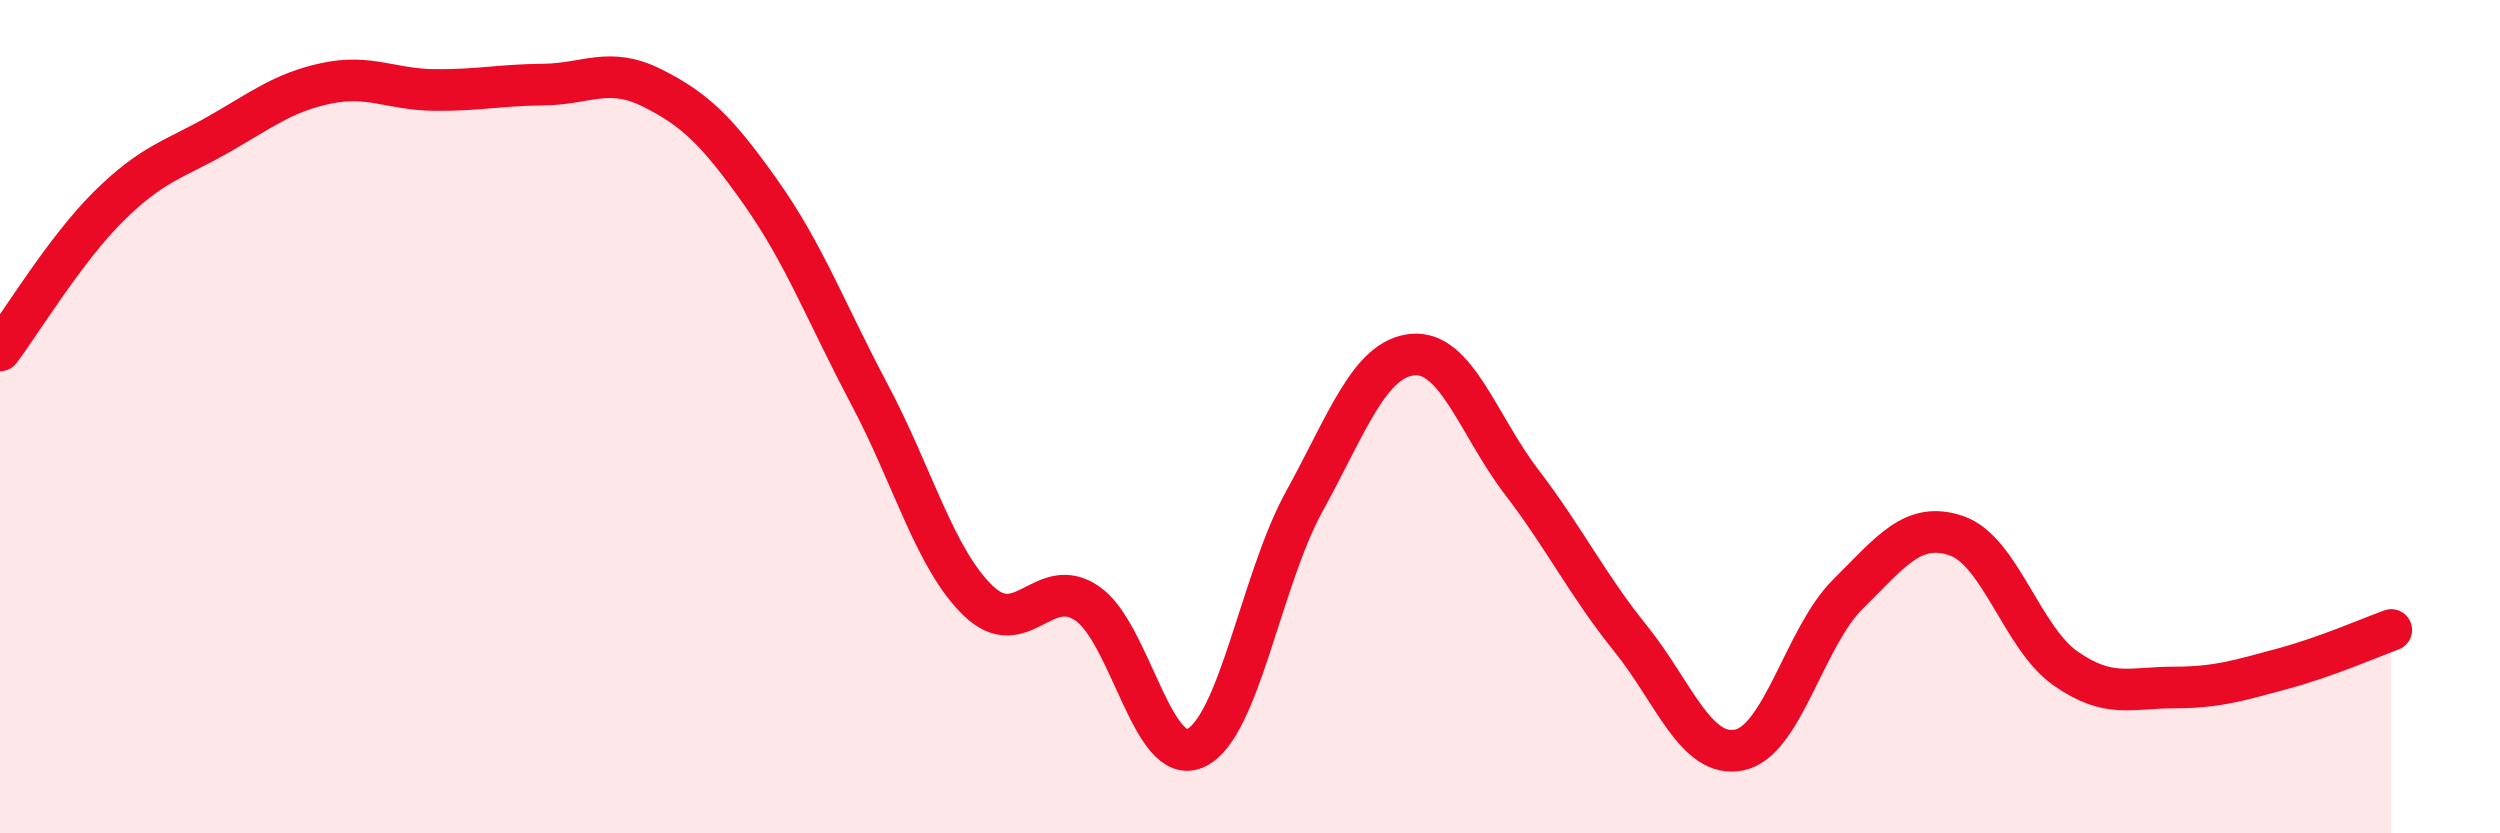
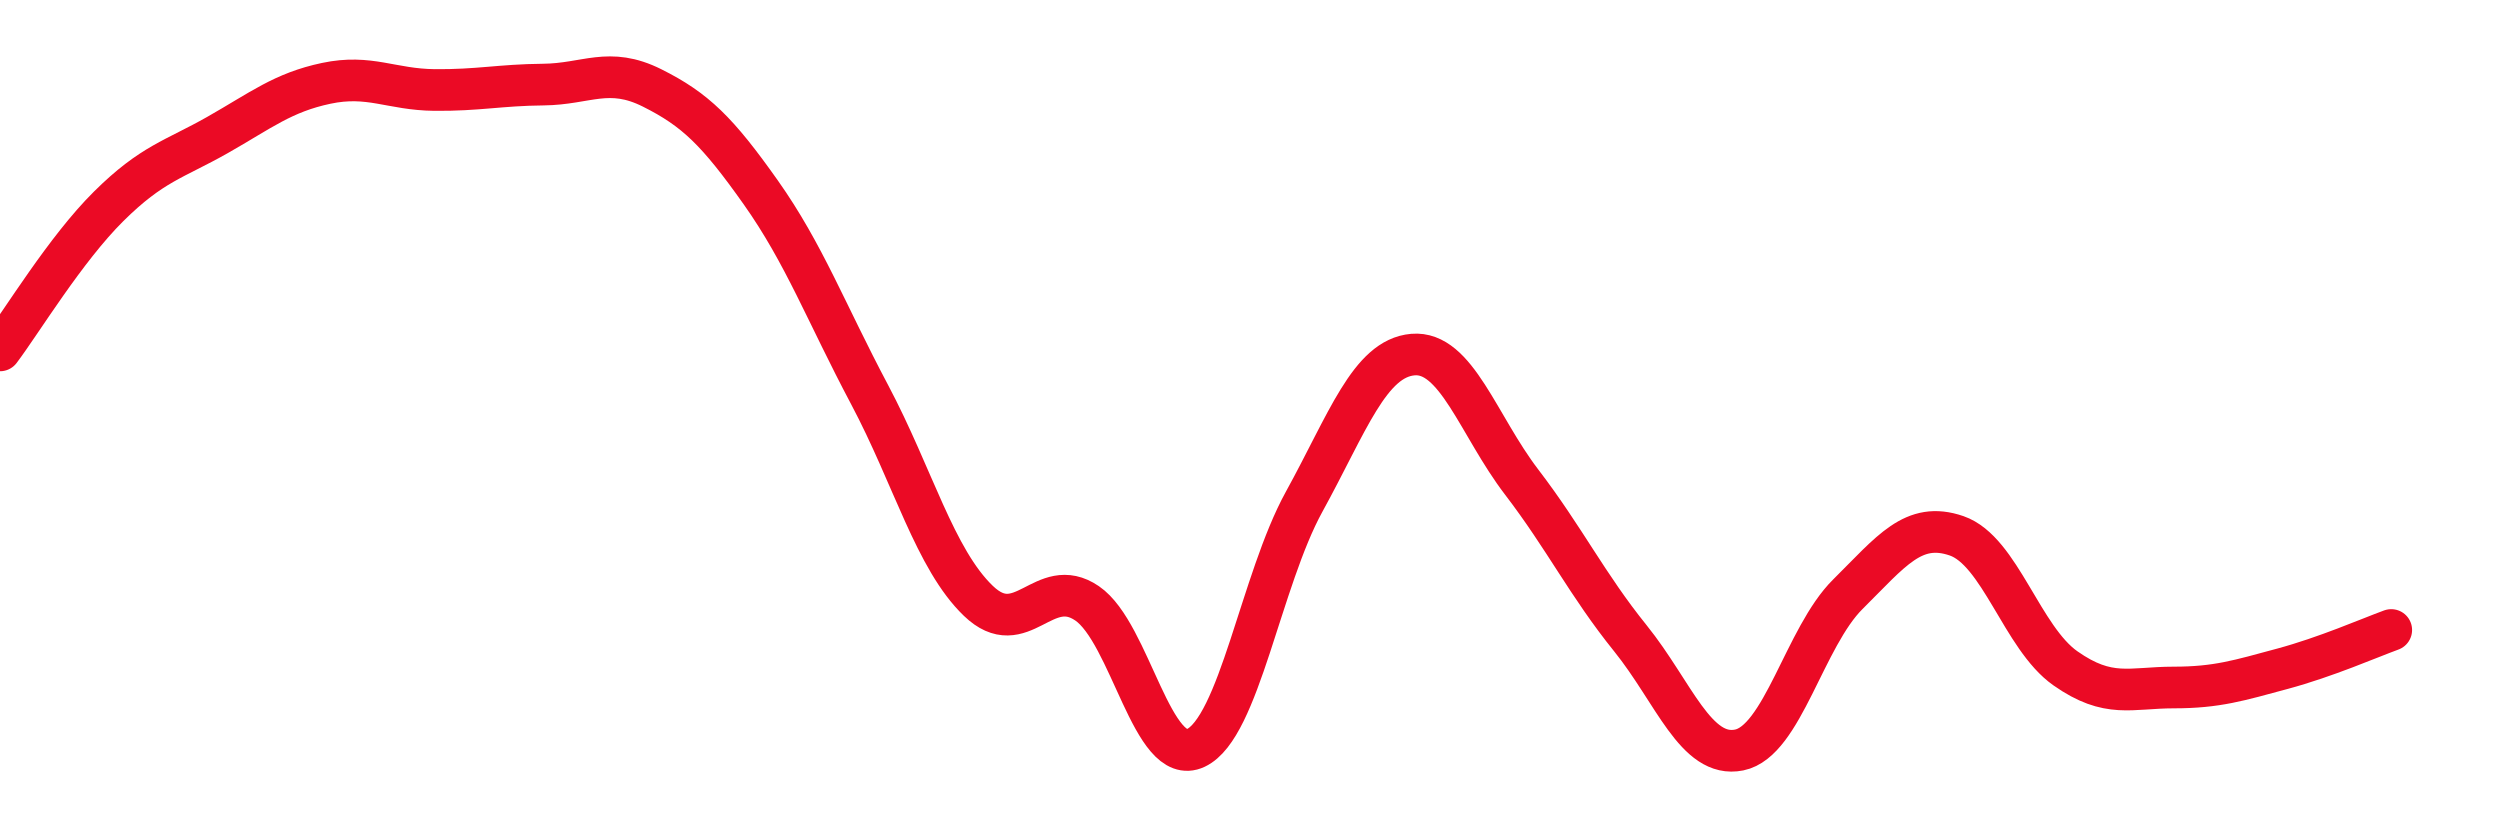
<svg xmlns="http://www.w3.org/2000/svg" width="60" height="20" viewBox="0 0 60 20">
-   <path d="M 0,8.41 C 0.52,7.72 1.57,5.98 2.61,4.95 C 3.65,3.92 4.18,3.83 5.22,3.24 C 6.26,2.65 6.79,2.22 7.83,2 C 8.87,1.78 9.39,2.15 10.43,2.16 C 11.47,2.17 12,2.04 13.04,2.03 C 14.08,2.02 14.61,1.59 15.65,2.11 C 16.69,2.63 17.22,3.15 18.26,4.62 C 19.3,6.09 19.83,7.51 20.87,9.47 C 21.91,11.43 22.44,13.42 23.48,14.42 C 24.52,15.42 25.05,13.77 26.09,14.48 C 27.13,15.19 27.66,18.44 28.7,17.95 C 29.74,17.46 30.26,13.93 31.3,12.04 C 32.34,10.15 32.87,8.6 33.91,8.51 C 34.95,8.42 35.48,10.21 36.52,11.57 C 37.56,12.93 38.09,14.03 39.13,15.32 C 40.17,16.61 40.7,18.21 41.74,18 C 42.78,17.79 43.31,15.29 44.35,14.26 C 45.39,13.23 45.92,12.5 46.96,12.86 C 48,13.22 48.53,15.31 49.57,16.04 C 50.61,16.77 51.13,16.5 52.17,16.5 C 53.21,16.5 53.74,16.33 54.78,16.05 C 55.82,15.77 56.87,15.31 57.39,15.12L57.39 20L0 20Z" fill="#EB0A25" opacity="0.1" stroke-linecap="round" stroke-linejoin="round" />
  <path d="M 0,8.41 C 0.52,7.72 1.57,5.98 2.61,4.95 C 3.65,3.92 4.18,3.83 5.22,3.24 C 6.26,2.65 6.79,2.22 7.83,2 C 8.87,1.78 9.39,2.15 10.43,2.16 C 11.47,2.17 12,2.04 13.04,2.03 C 14.08,2.02 14.61,1.59 15.65,2.11 C 16.69,2.63 17.22,3.15 18.26,4.62 C 19.3,6.09 19.83,7.51 20.87,9.47 C 21.91,11.43 22.44,13.42 23.48,14.42 C 24.52,15.42 25.05,13.77 26.09,14.48 C 27.13,15.19 27.66,18.44 28.7,17.95 C 29.74,17.46 30.26,13.93 31.3,12.04 C 32.34,10.15 32.87,8.6 33.91,8.51 C 34.95,8.42 35.48,10.21 36.52,11.57 C 37.56,12.93 38.09,14.03 39.13,15.32 C 40.17,16.61 40.7,18.21 41.74,18 C 42.78,17.79 43.31,15.29 44.35,14.26 C 45.39,13.23 45.92,12.5 46.96,12.86 C 48,13.22 48.53,15.31 49.57,16.04 C 50.61,16.77 51.13,16.5 52.17,16.5 C 53.21,16.5 53.74,16.33 54.78,16.05 C 55.82,15.77 56.87,15.31 57.39,15.12" stroke="#EB0A25" stroke-width="1" fill="none" stroke-linecap="round" stroke-linejoin="round" />
</svg>